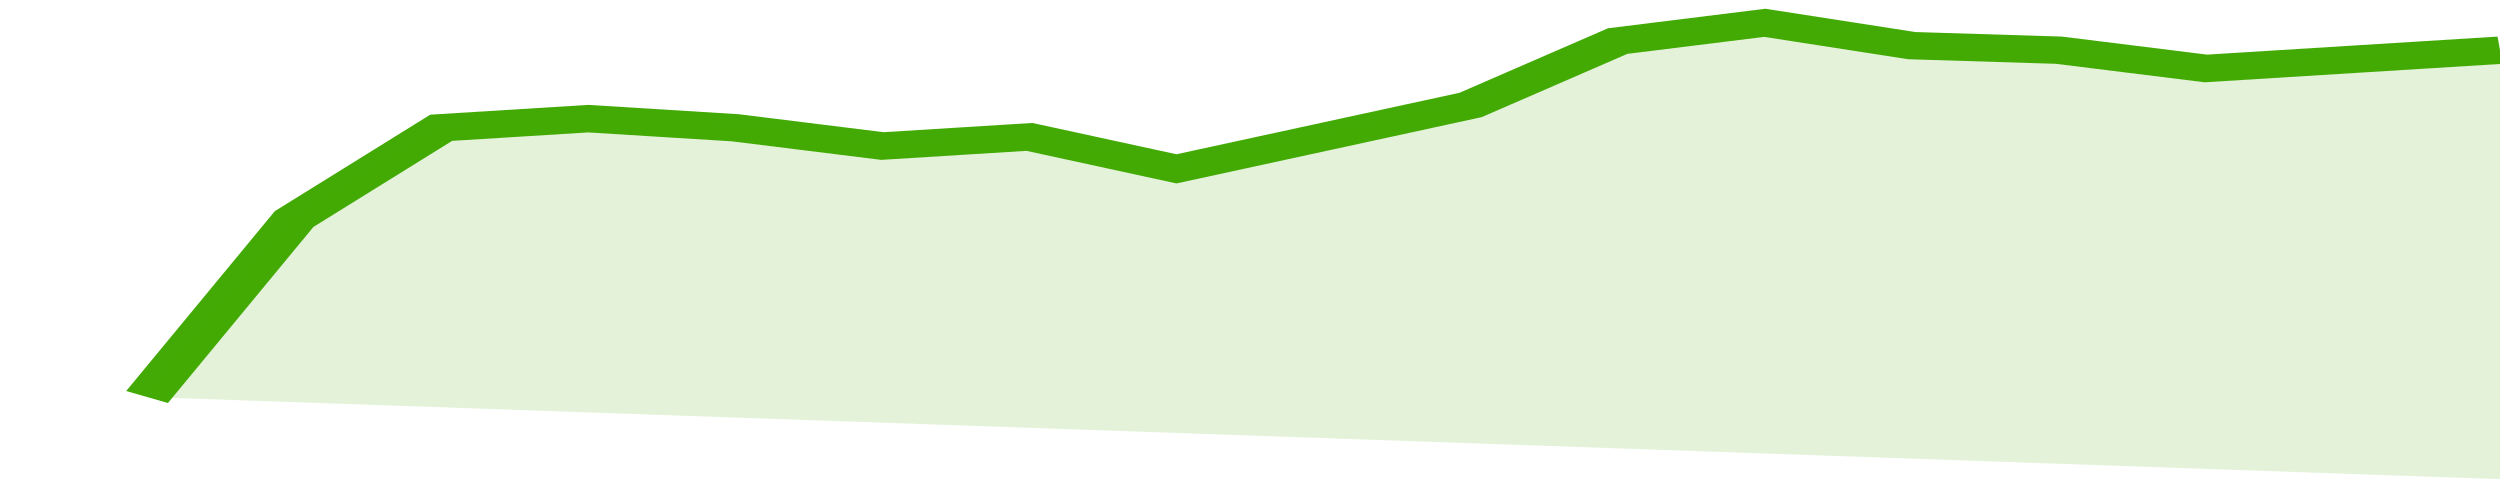
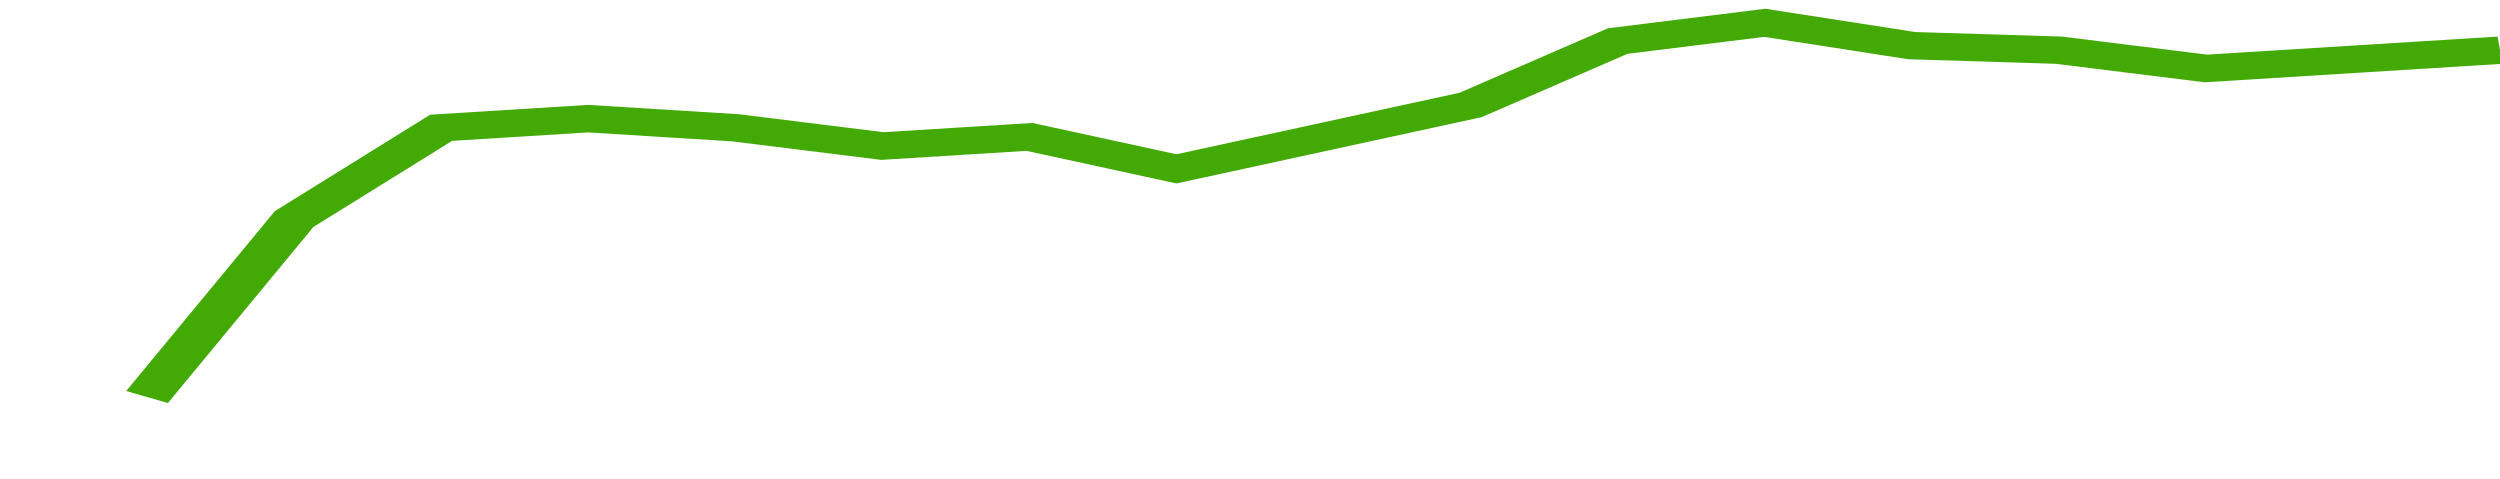
<svg xmlns="http://www.w3.org/2000/svg" viewBox="0 0 323 105" width="120" height="23" preserveAspectRatio="none">
  <polyline fill="none" stroke="#43AA05" stroke-width="6" points="19, 87 38, 48 57, 28 76, 26 95, 28 114, 32 133, 30 152, 37 171, 30 190, 23 209, 9 228, 5 247, 10 266, 11 285, 15 304, 13 323, 11 323, 11 "> </polyline>
-   <polygon fill="#43AA05" opacity="0.15" points="19, 87 38, 48 57, 28 76, 26 95, 28 114, 32 133, 30 152, 37 171, 30 190, 23 209, 9 228, 5 247, 10 266, 11 285, 15 304, 13 323, 11 323, 105 " />
</svg>